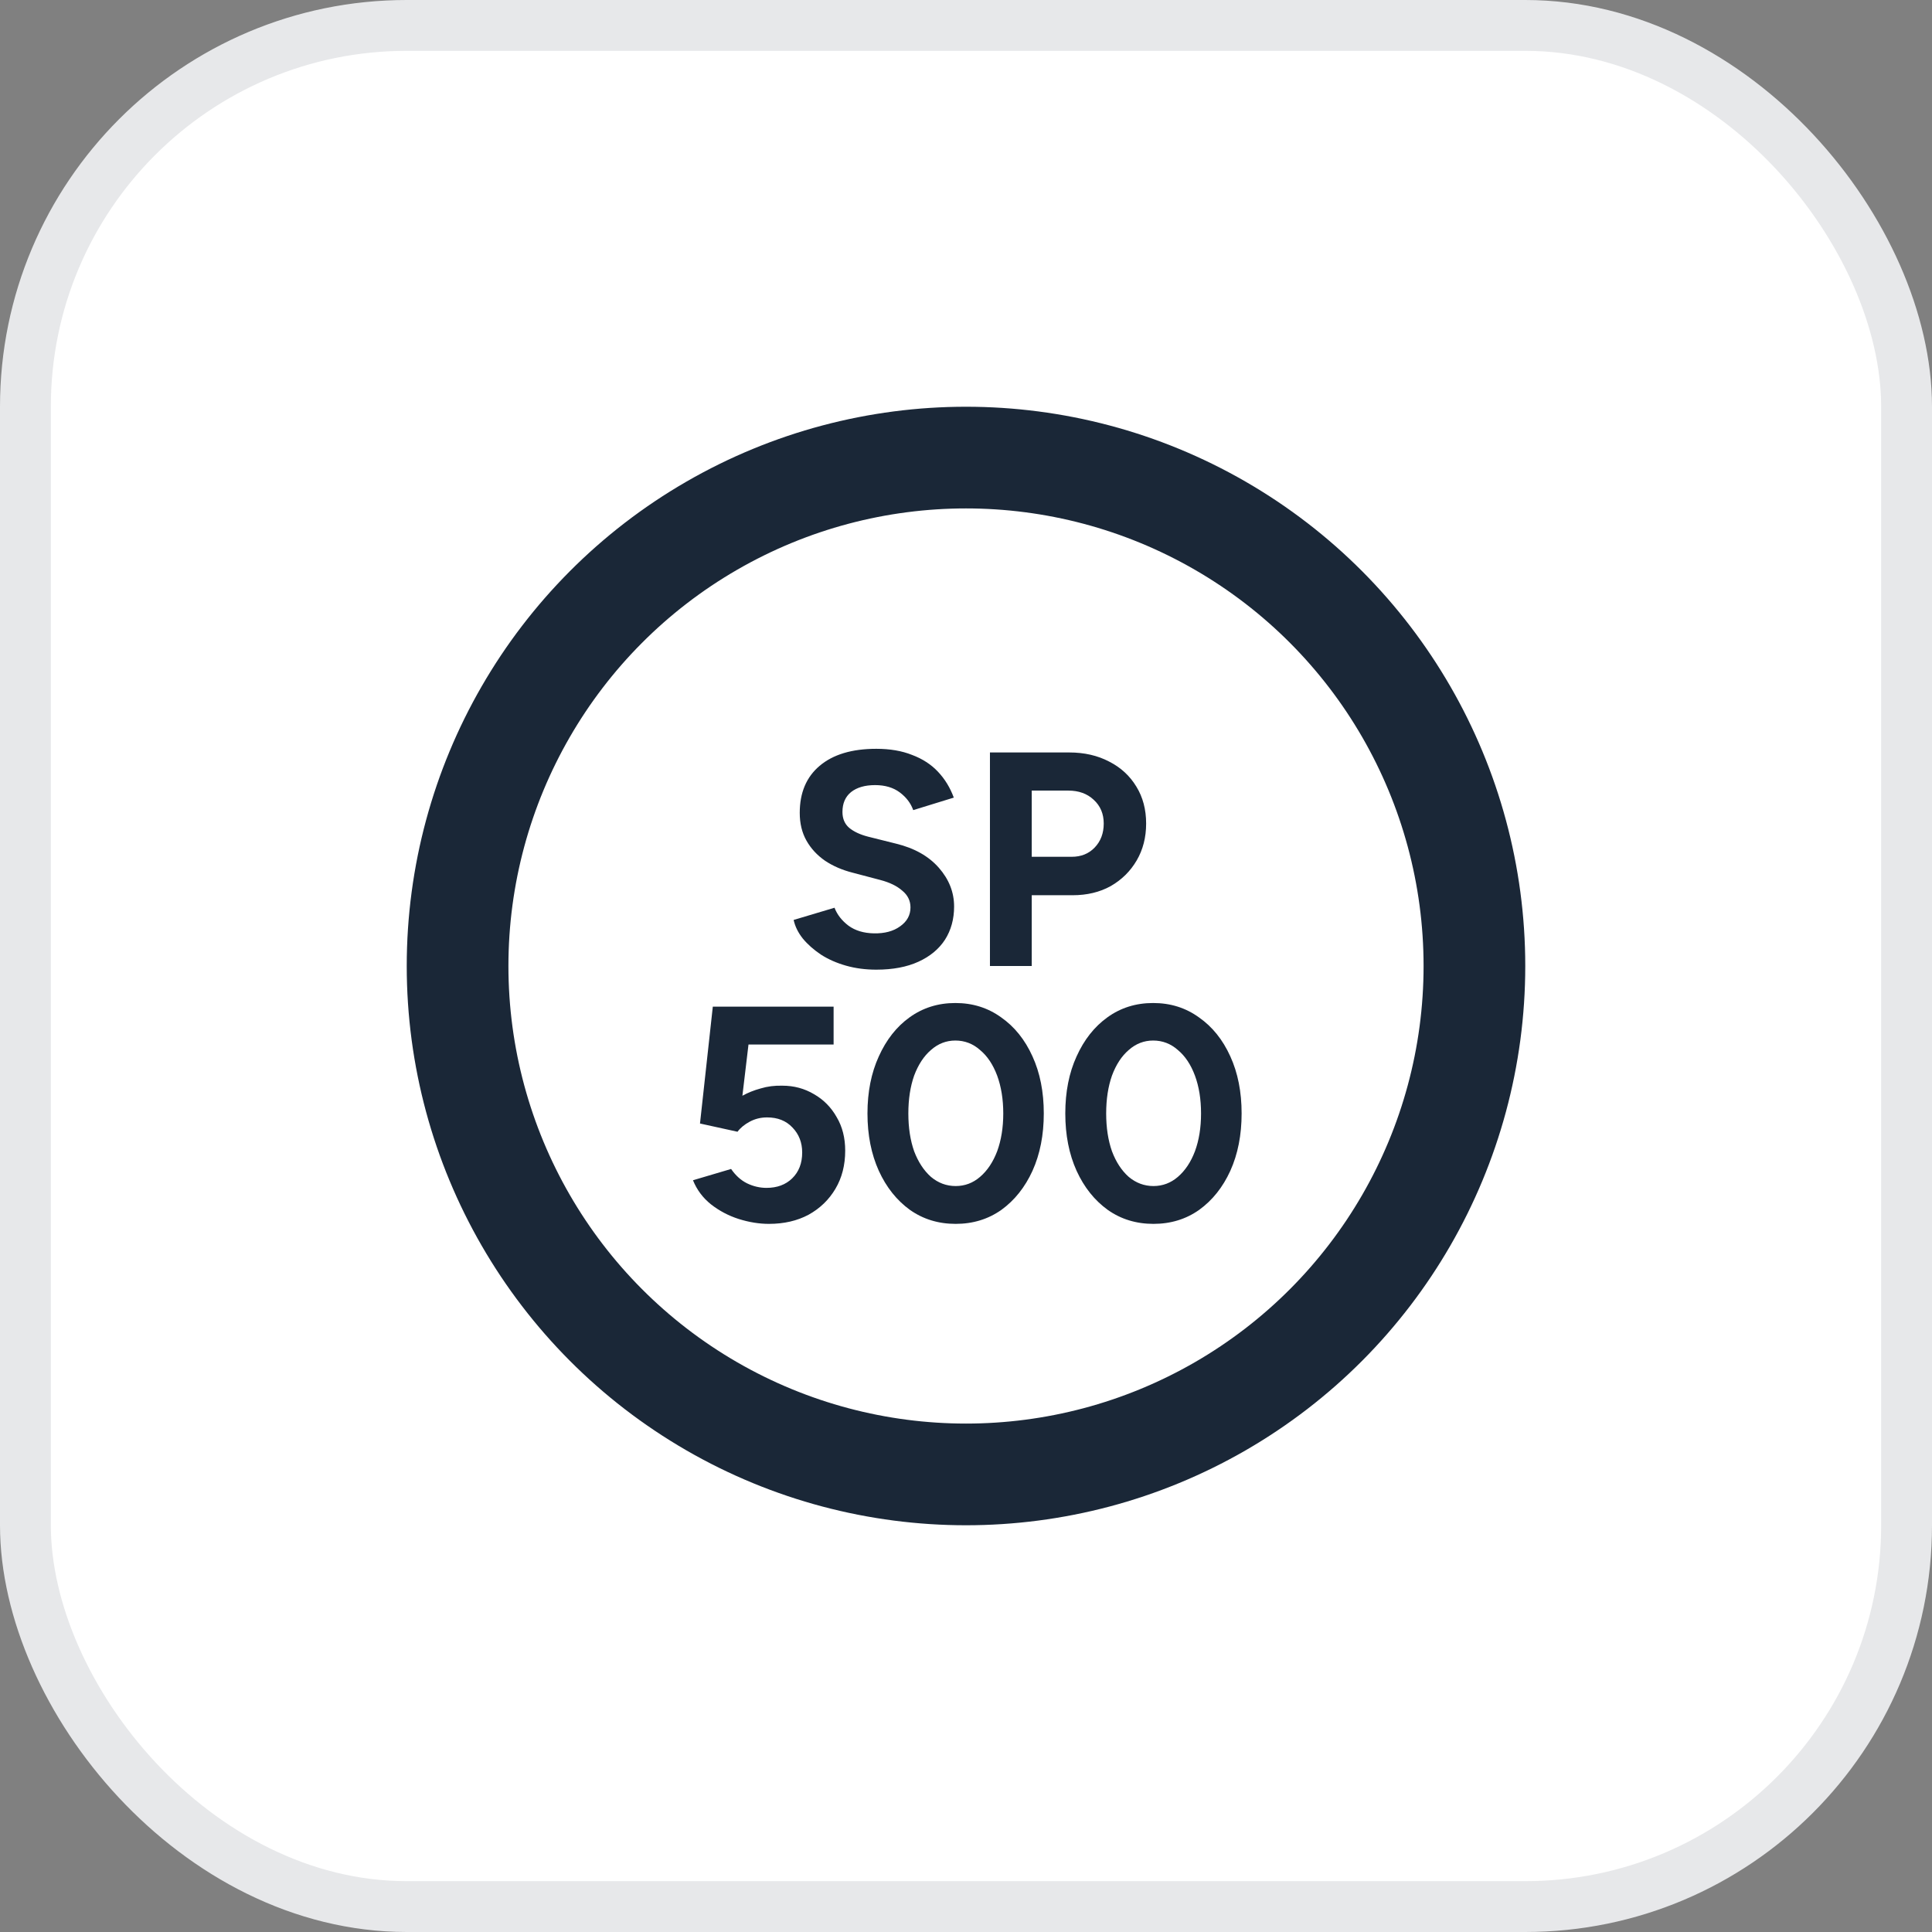
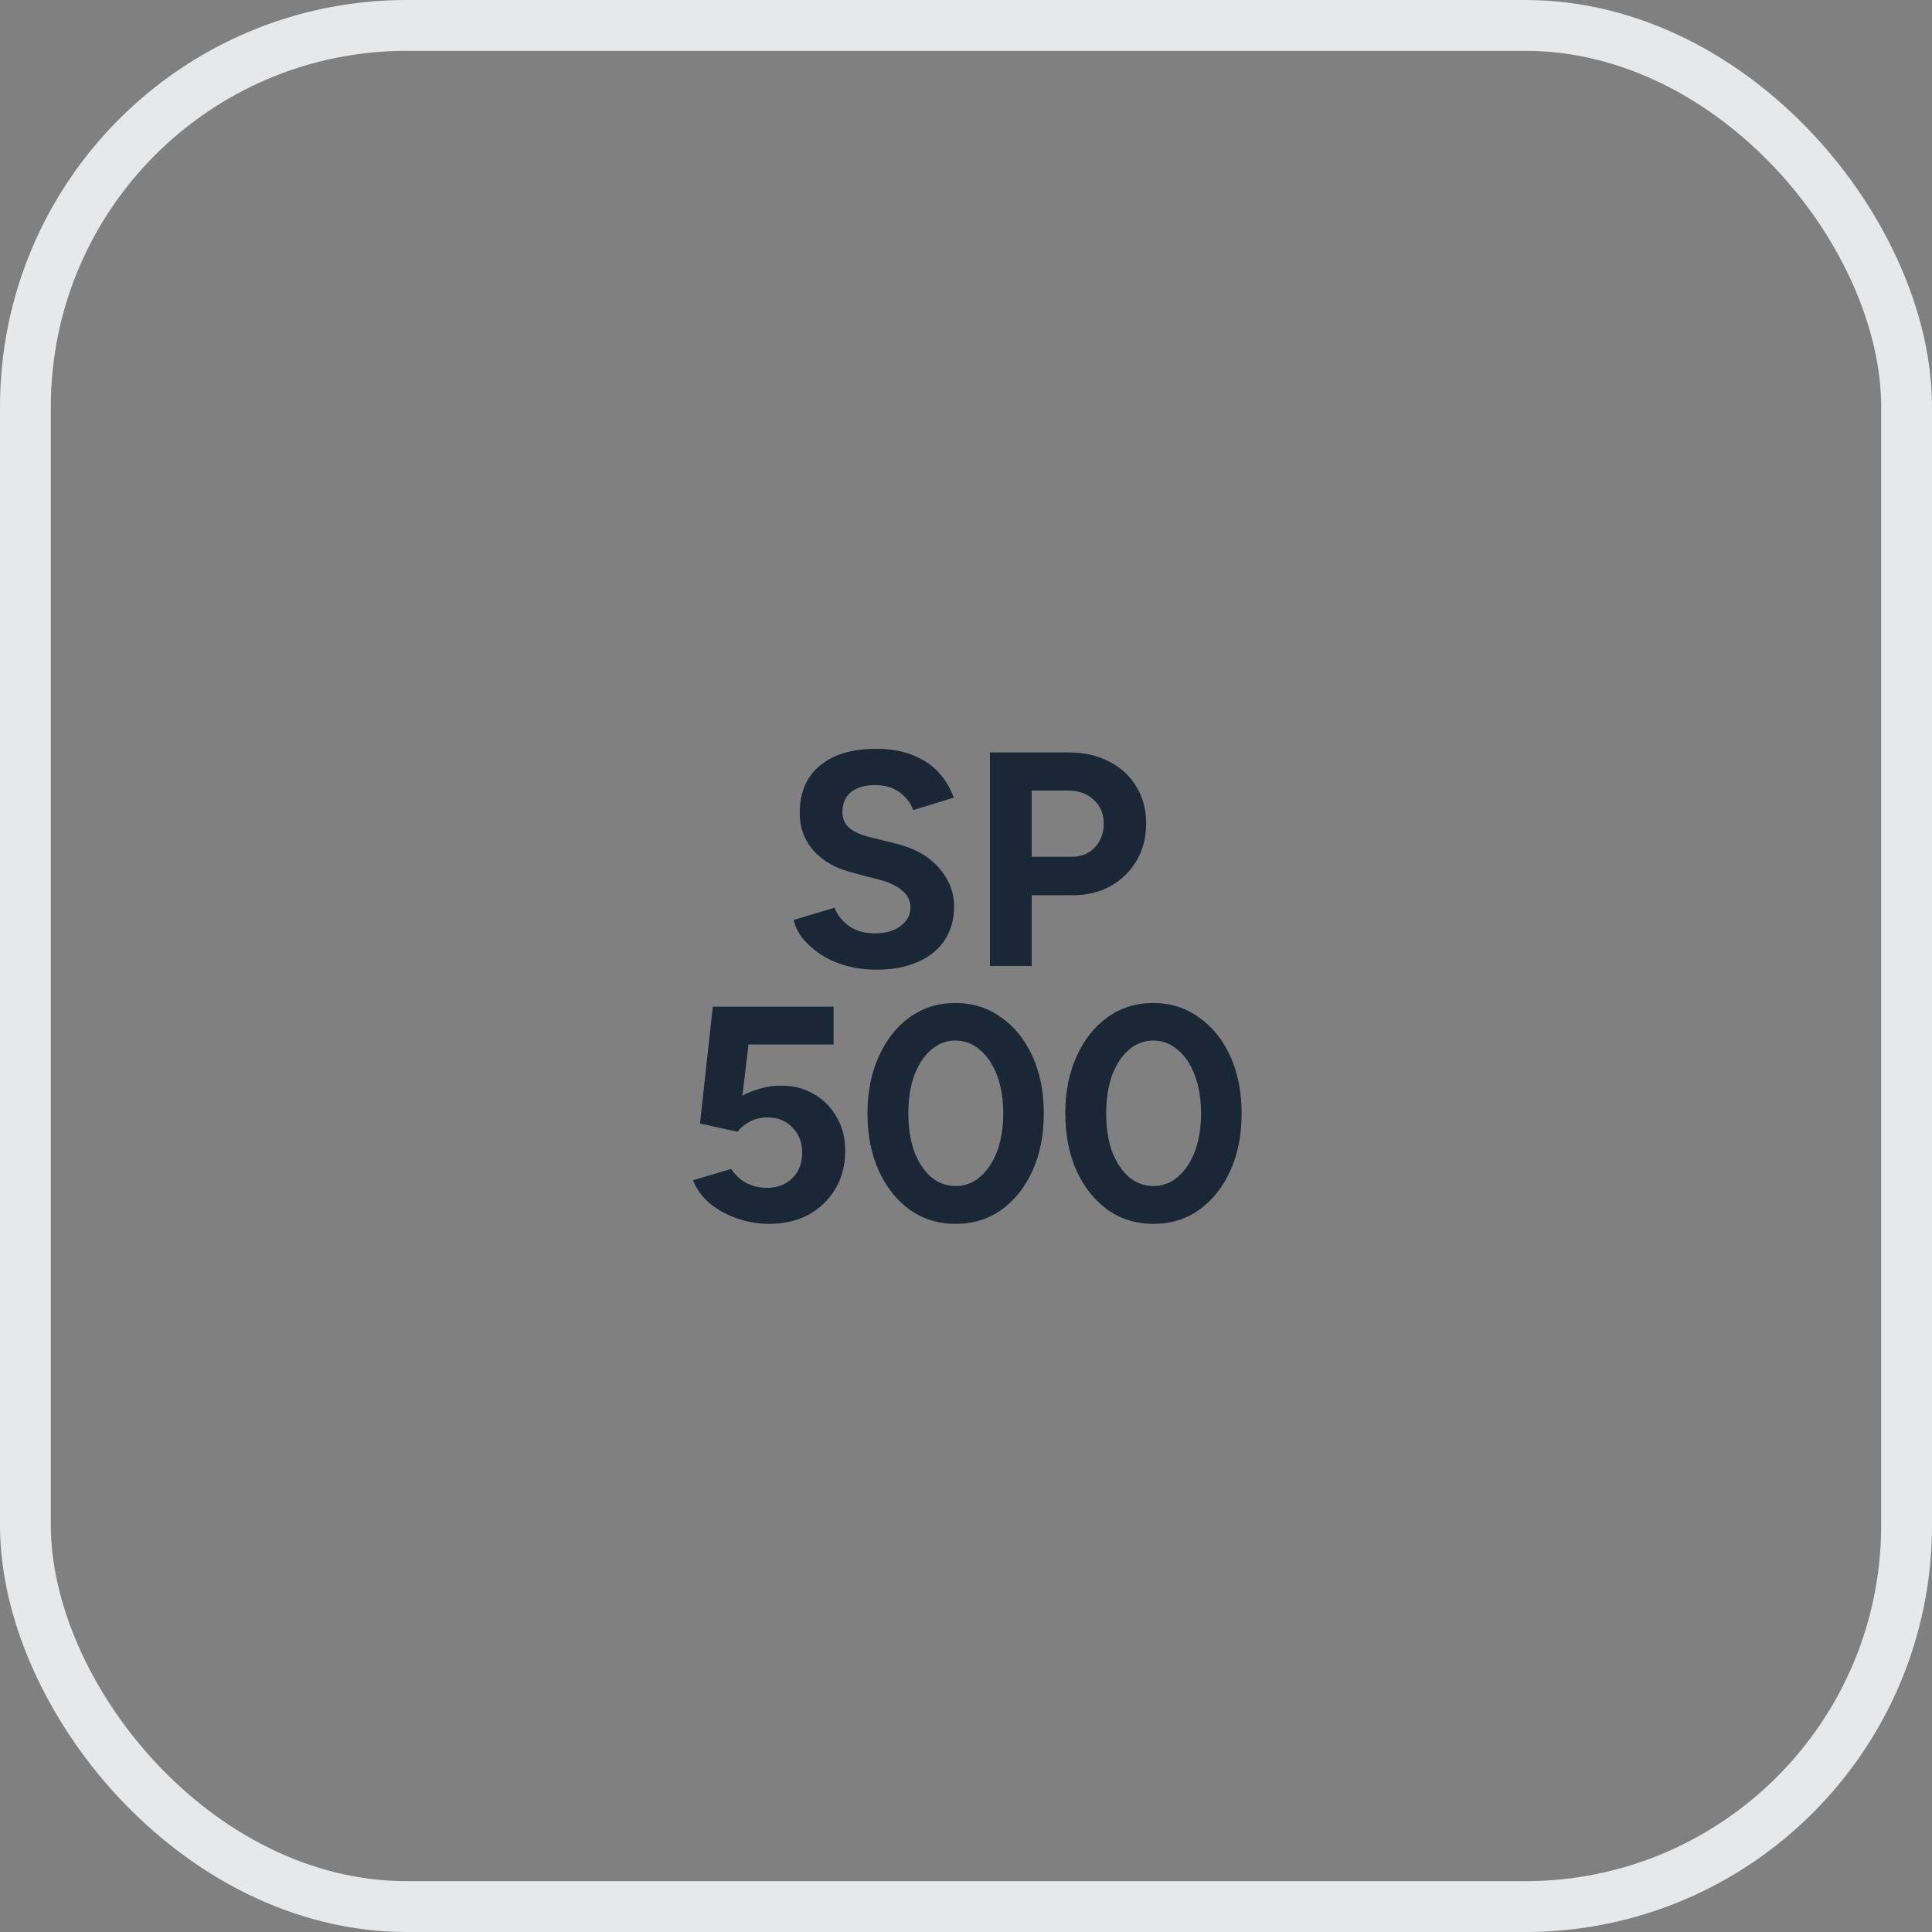
<svg xmlns="http://www.w3.org/2000/svg" width="38" height="38" viewBox="0 0 38 38" fill="none">
  <rect x="0" y="0" width="38" height="38" fill="#808080" stroke="none" />
-   <rect x="0.5" y="0.5" width="37" height="37" rx="7.5" fill="white" />
  <rect x="0.5" y="0.5" width="37" height="37" rx="7.5" stroke="#E7E8EA" />
-   <circle cx="19" cy="19" r="10" fill="white" stroke="#1A2737" stroke-width="2" />
  <path d="M17.236 19.072C17.024 19.072 16.826 19.046 16.642 18.994C16.458 18.942 16.294 18.87 16.15 18.778C16.006 18.682 15.886 18.576 15.79 18.46C15.698 18.344 15.638 18.222 15.61 18.094L16.414 17.854C16.466 17.99 16.558 18.108 16.69 18.208C16.822 18.304 16.988 18.354 17.188 18.358C17.4 18.362 17.572 18.316 17.704 18.22C17.84 18.124 17.908 18 17.908 17.848C17.908 17.716 17.854 17.606 17.746 17.518C17.642 17.426 17.498 17.356 17.314 17.308L16.768 17.164C16.564 17.112 16.384 17.034 16.228 16.93C16.072 16.822 15.95 16.69 15.862 16.534C15.774 16.378 15.73 16.196 15.73 15.988C15.73 15.592 15.86 15.284 16.12 15.064C16.384 14.84 16.756 14.728 17.236 14.728C17.504 14.728 17.738 14.768 17.938 14.848C18.142 14.924 18.312 15.034 18.448 15.178C18.584 15.322 18.688 15.492 18.76 15.688L17.962 15.934C17.914 15.798 17.826 15.682 17.698 15.586C17.57 15.49 17.408 15.442 17.212 15.442C17.012 15.442 16.854 15.488 16.738 15.58C16.626 15.672 16.57 15.802 16.57 15.97C16.57 16.102 16.614 16.206 16.702 16.282C16.794 16.358 16.918 16.416 17.074 16.456L17.626 16.594C17.986 16.682 18.266 16.84 18.466 17.068C18.666 17.296 18.766 17.55 18.766 17.83C18.766 18.078 18.706 18.296 18.586 18.484C18.466 18.668 18.292 18.812 18.064 18.916C17.836 19.02 17.56 19.072 17.236 19.072ZM19.471 19V14.8H21.031C21.327 14.8 21.589 14.86 21.817 14.98C22.045 15.096 22.223 15.26 22.351 15.472C22.479 15.68 22.543 15.922 22.543 16.198C22.543 16.47 22.481 16.712 22.357 16.924C22.233 17.136 22.063 17.304 21.847 17.428C21.631 17.548 21.381 17.608 21.097 17.608H20.293V19H19.471ZM20.293 16.852H21.079C21.263 16.852 21.413 16.792 21.529 16.672C21.649 16.548 21.709 16.39 21.709 16.198C21.709 16.006 21.643 15.85 21.511 15.73C21.383 15.61 21.217 15.55 21.013 15.55H20.293V16.852ZM15.124 24.072C14.932 24.072 14.734 24.04 14.53 23.976C14.33 23.912 14.148 23.816 13.984 23.688C13.824 23.56 13.706 23.402 13.63 23.214L14.38 22.992C14.468 23.12 14.572 23.214 14.692 23.274C14.816 23.334 14.944 23.364 15.076 23.364C15.284 23.364 15.452 23.302 15.58 23.178C15.712 23.05 15.778 22.88 15.778 22.668C15.778 22.472 15.714 22.308 15.586 22.176C15.462 22.044 15.296 21.978 15.088 21.978C14.964 21.978 14.85 22.006 14.746 22.062C14.642 22.118 14.562 22.184 14.506 22.26L13.768 22.098L14.02 19.8H16.396V20.544H14.722L14.602 21.552C14.71 21.492 14.83 21.444 14.962 21.408C15.094 21.368 15.236 21.35 15.388 21.354C15.616 21.354 15.824 21.41 16.012 21.522C16.2 21.63 16.348 21.78 16.456 21.972C16.568 22.16 16.624 22.38 16.624 22.632C16.624 22.916 16.56 23.166 16.432 23.382C16.304 23.598 16.128 23.768 15.904 23.892C15.68 24.012 15.42 24.072 15.124 24.072ZM18.797 24.072C18.456 24.072 18.157 23.98 17.896 23.796C17.637 23.608 17.433 23.352 17.285 23.028C17.137 22.7 17.062 22.324 17.062 21.9C17.062 21.476 17.137 21.102 17.285 20.778C17.433 20.45 17.634 20.194 17.89 20.01C18.151 19.822 18.451 19.728 18.791 19.728C19.131 19.728 19.43 19.822 19.691 20.01C19.954 20.194 20.16 20.45 20.308 20.778C20.456 21.102 20.53 21.476 20.53 21.9C20.53 22.324 20.456 22.7 20.308 23.028C20.16 23.352 19.956 23.608 19.697 23.796C19.436 23.98 19.137 24.072 18.797 24.072ZM18.797 23.328C18.977 23.328 19.137 23.268 19.276 23.148C19.421 23.024 19.532 22.856 19.613 22.644C19.692 22.428 19.733 22.18 19.733 21.9C19.733 21.62 19.692 21.372 19.613 21.156C19.532 20.94 19.421 20.772 19.276 20.652C19.137 20.528 18.974 20.466 18.791 20.466C18.61 20.466 18.451 20.528 18.311 20.652C18.171 20.772 18.061 20.94 17.98 21.156C17.904 21.372 17.866 21.62 17.866 21.9C17.866 22.18 17.904 22.428 17.98 22.644C18.061 22.856 18.171 23.024 18.311 23.148C18.454 23.268 18.616 23.328 18.797 23.328ZM22.687 24.072C22.347 24.072 22.047 23.98 21.787 23.796C21.527 23.608 21.323 23.352 21.175 23.028C21.027 22.7 20.953 22.324 20.953 21.9C20.953 21.476 21.027 21.102 21.175 20.778C21.323 20.45 21.525 20.194 21.781 20.01C22.041 19.822 22.341 19.728 22.681 19.728C23.021 19.728 23.321 19.822 23.581 20.01C23.845 20.194 24.051 20.45 24.199 20.778C24.347 21.102 24.421 21.476 24.421 21.9C24.421 22.324 24.347 22.7 24.199 23.028C24.051 23.352 23.847 23.608 23.587 23.796C23.327 23.98 23.027 24.072 22.687 24.072ZM22.687 23.328C22.867 23.328 23.027 23.268 23.167 23.148C23.311 23.024 23.423 22.856 23.503 22.644C23.583 22.428 23.623 22.18 23.623 21.9C23.623 21.62 23.583 21.372 23.503 21.156C23.423 20.94 23.311 20.772 23.167 20.652C23.027 20.528 22.865 20.466 22.681 20.466C22.501 20.466 22.341 20.528 22.201 20.652C22.061 20.772 21.951 20.94 21.871 21.156C21.795 21.372 21.757 21.62 21.757 21.9C21.757 22.18 21.795 22.428 21.871 22.644C21.951 22.856 22.061 23.024 22.201 23.148C22.345 23.268 22.507 23.328 22.687 23.328Z" fill="#1A2737" />
</svg>